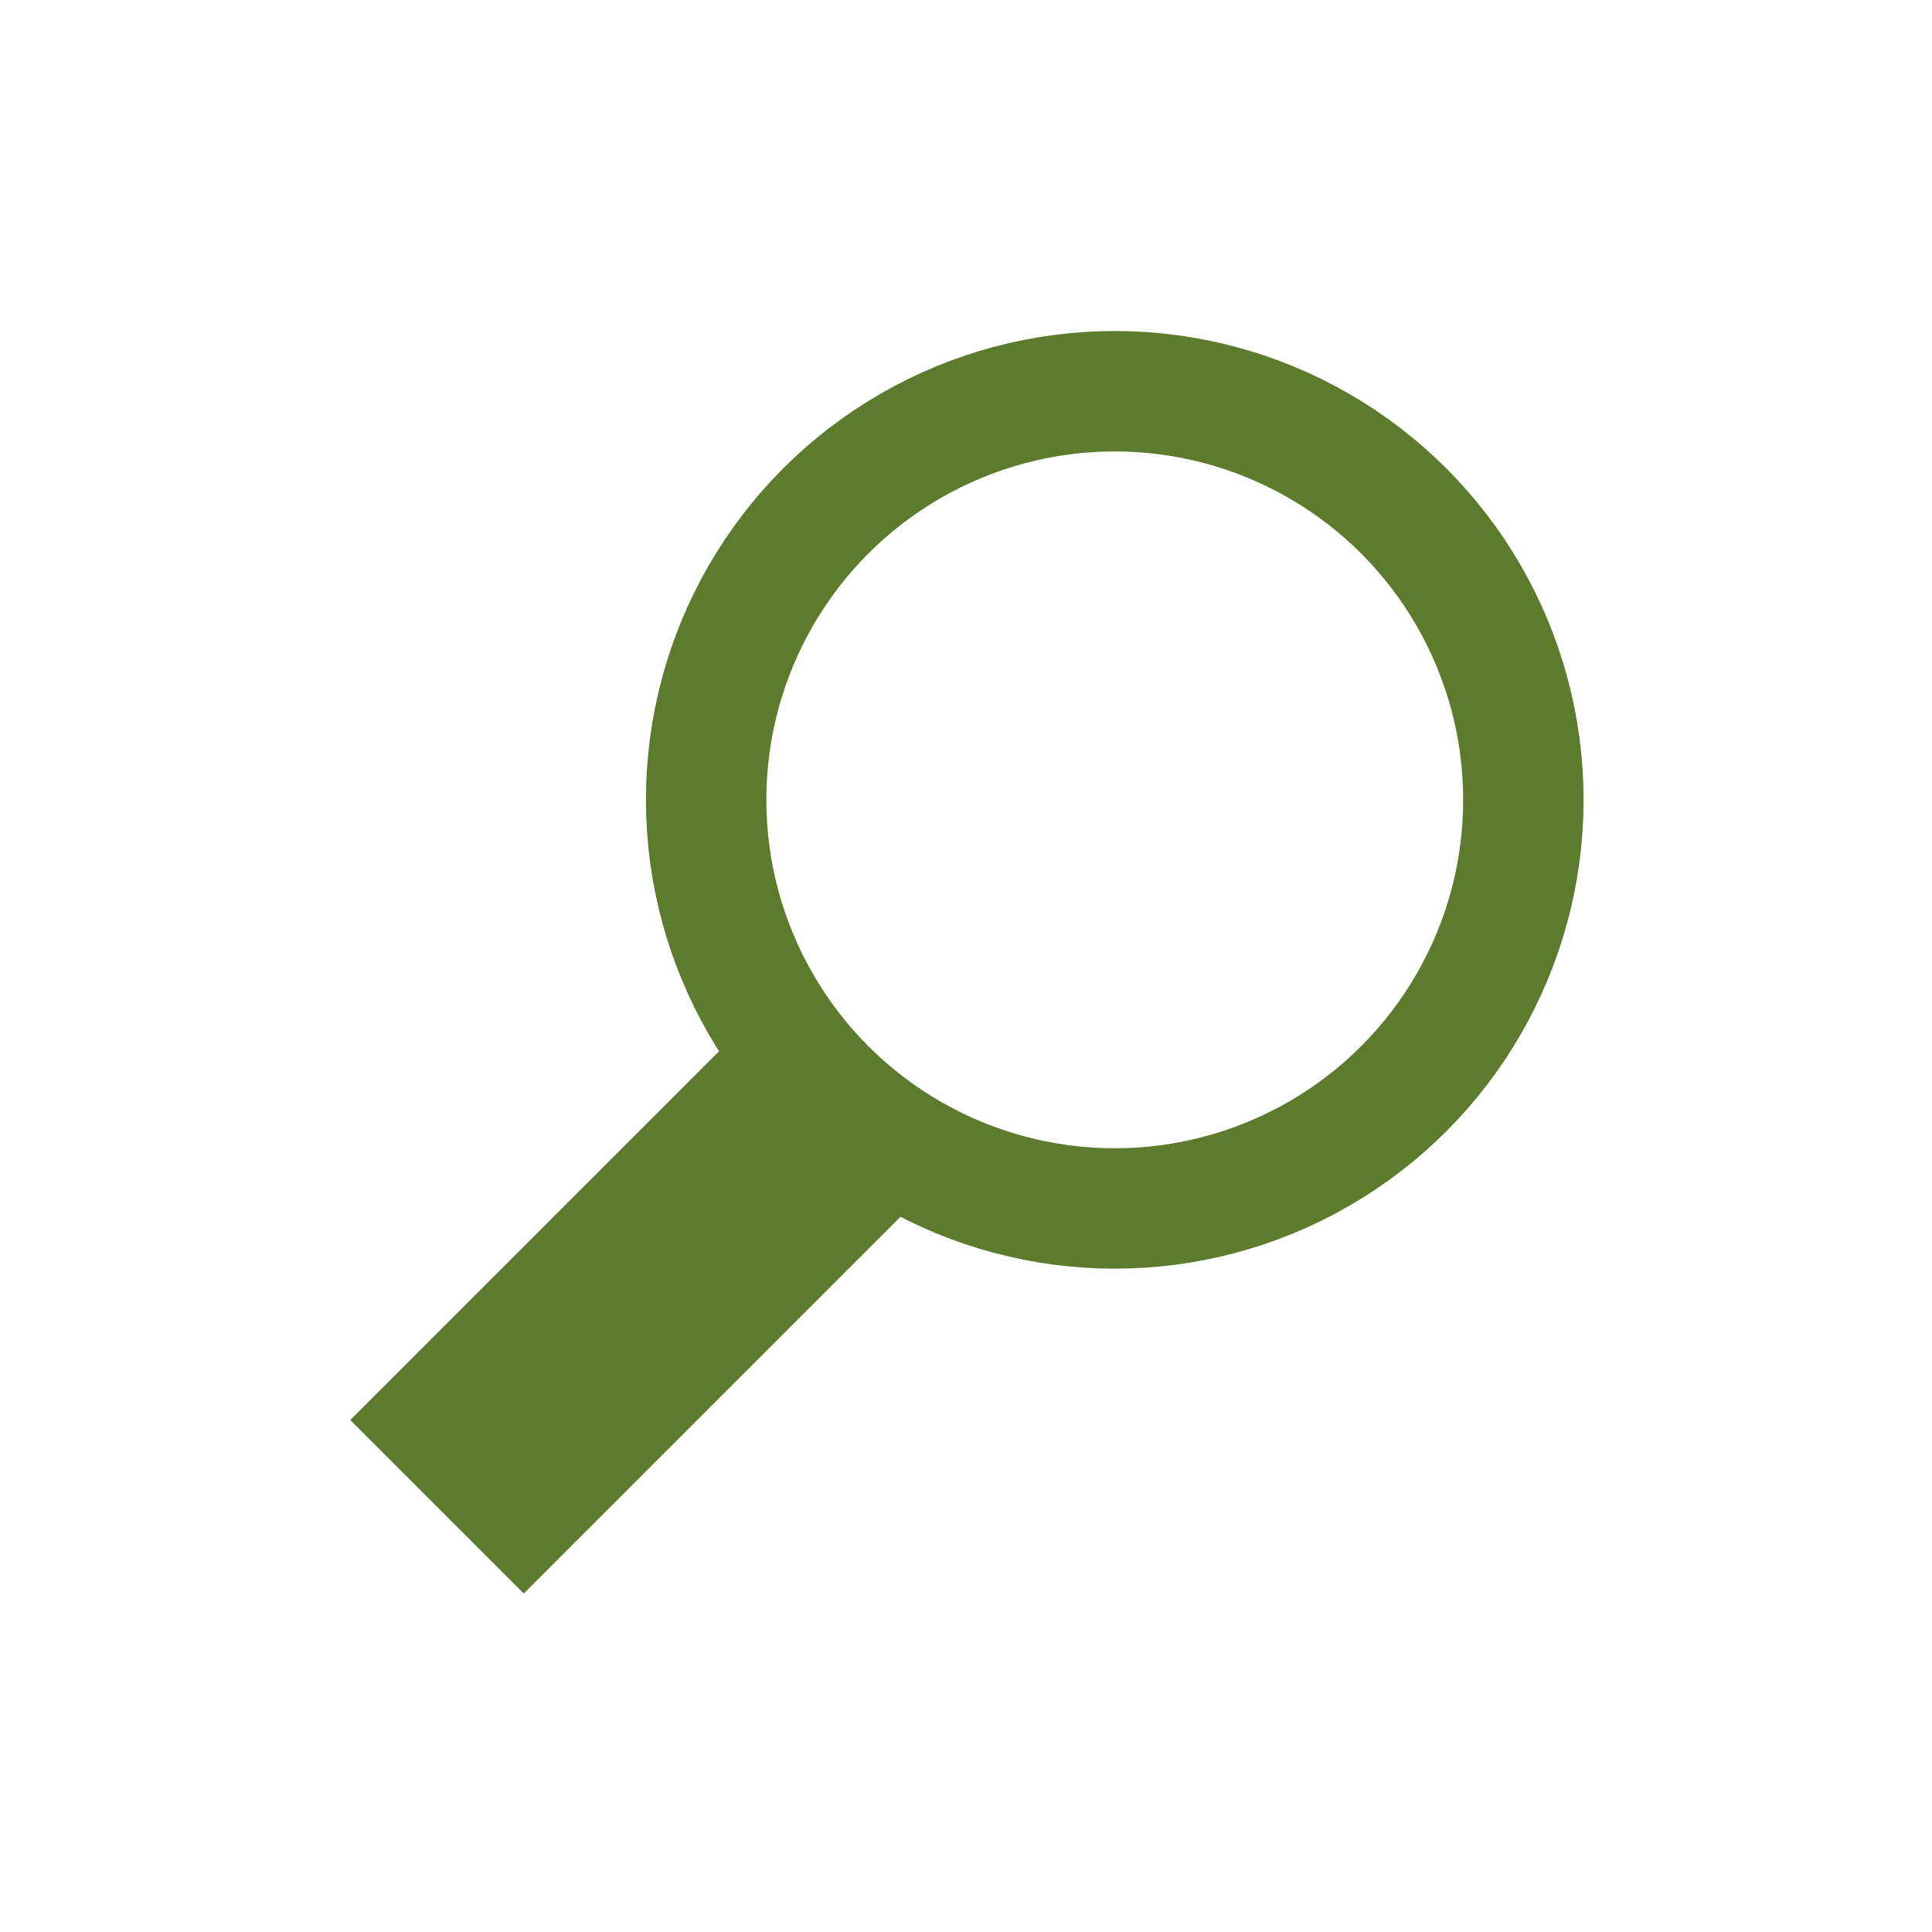
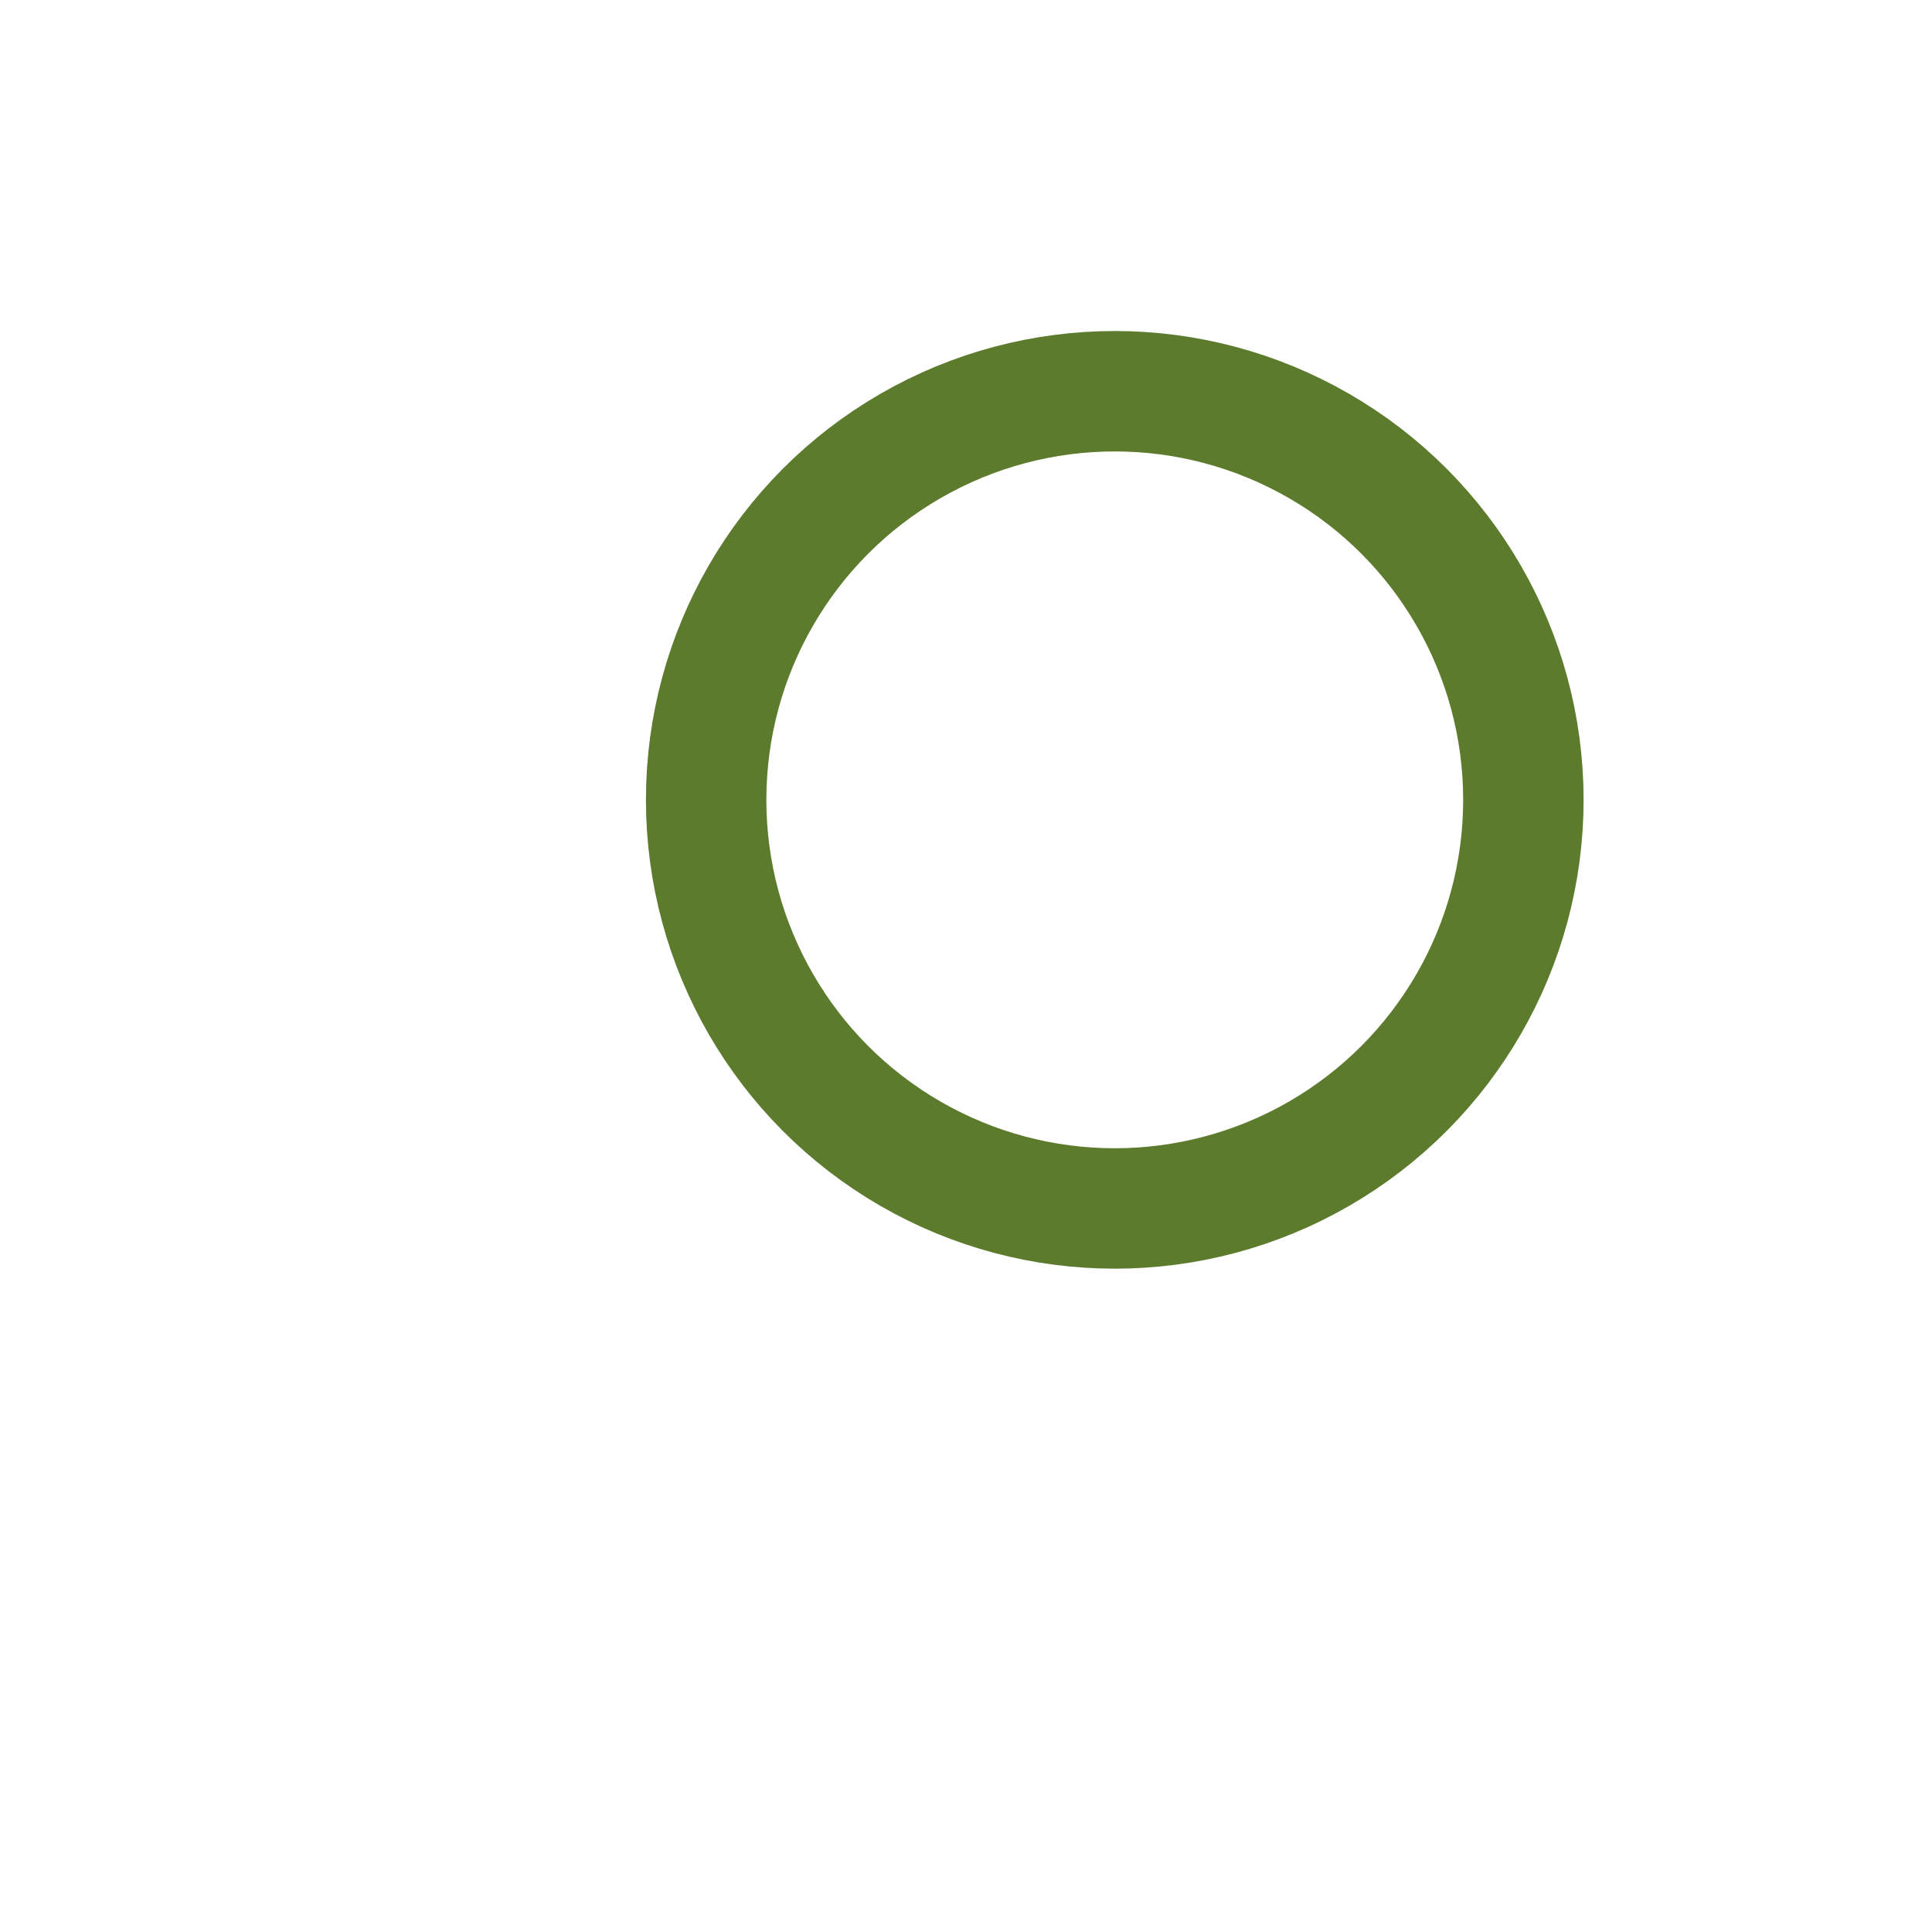
<svg xmlns="http://www.w3.org/2000/svg" version="1.1" id="Ebene_1" x="0px" y="0px" viewBox="0 0 200 200" style="enable-background:new 0 0 200 200;" xml:space="preserve">
  <style type="text/css">
	.st0{fill:none;stroke:#5D7B2D;stroke-width:12.466;}
	.st1{fill:#5D7B2D;}
</style>
  <circle class="st0" cx="115.4" cy="82.8" r="42.3" />
-   <rect x="36.1" y="121.2" transform="matrix(0.707 -0.707 0.707 0.707 -74.954 86.838)" class="st1" width="62.6" height="25.4" />
</svg>